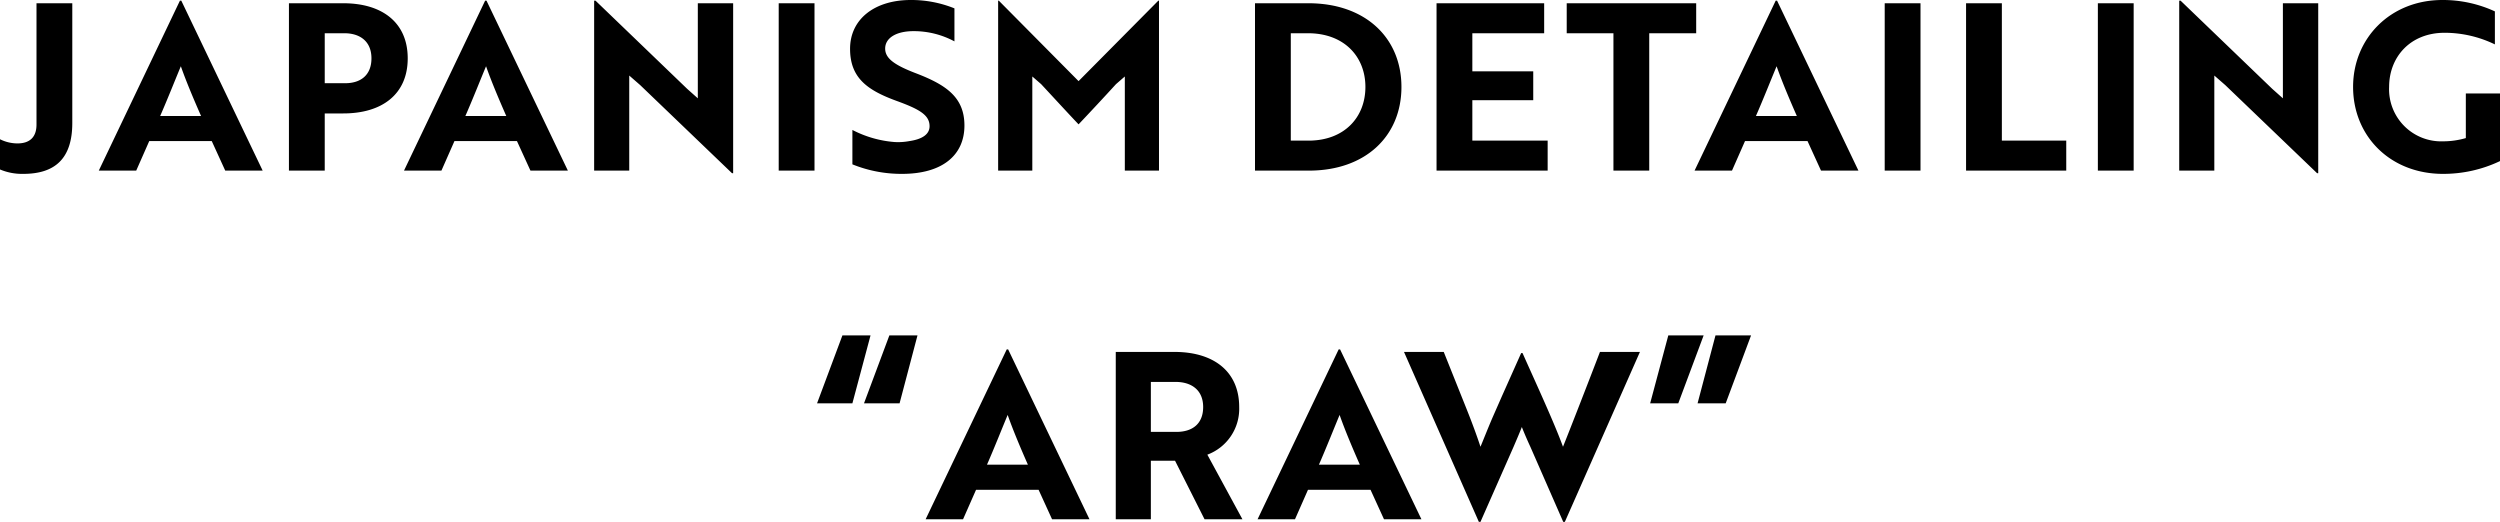
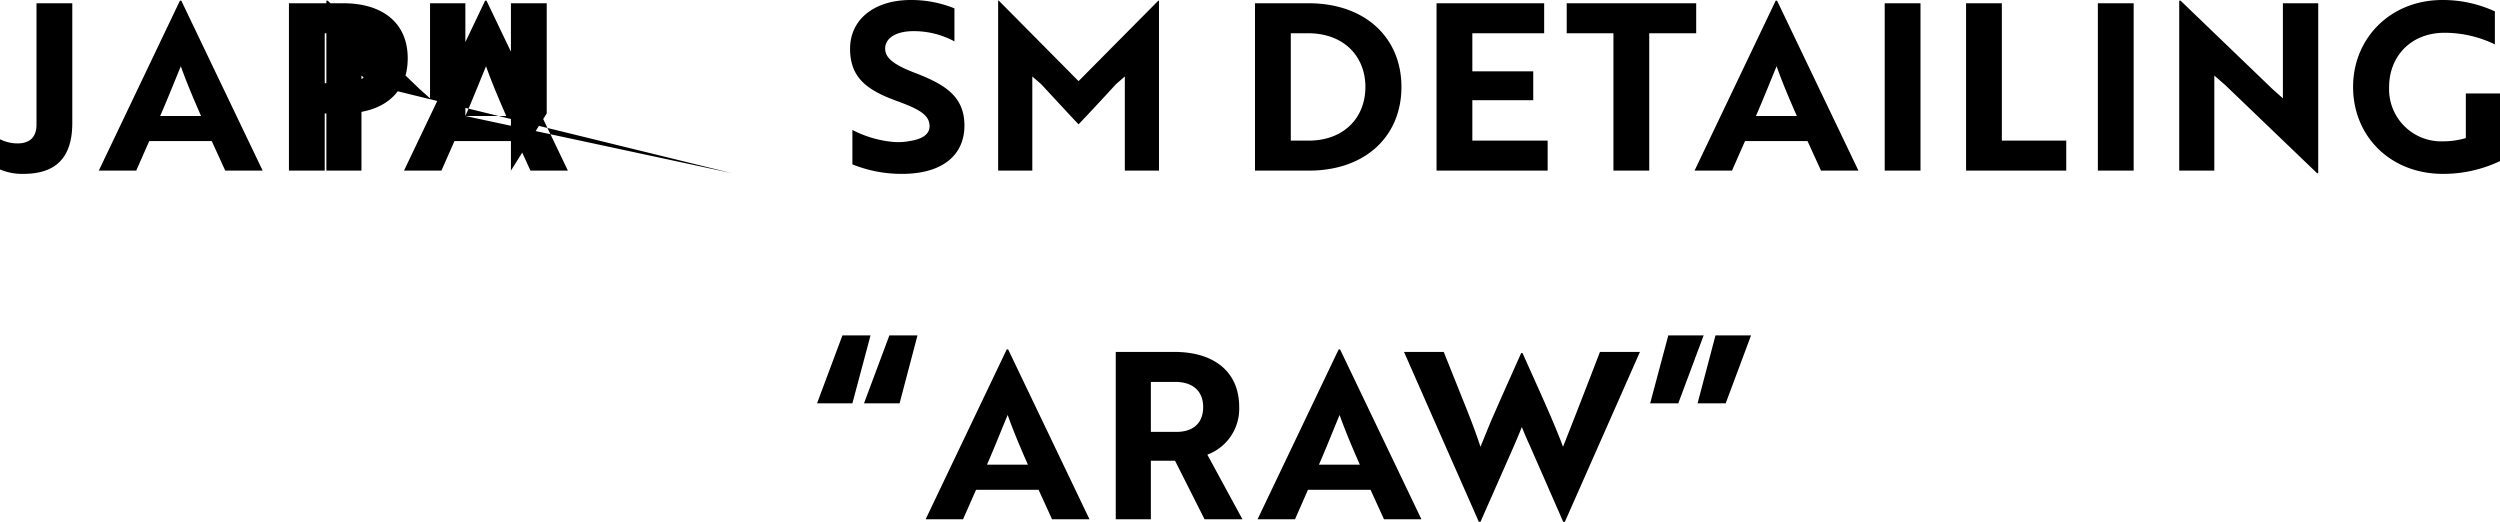
<svg xmlns="http://www.w3.org/2000/svg" width="430.2" height="89.8" viewBox="0 0 430.2 89.8">
-   <path id="パス_39909" data-name="パス 39909" d="M-208.4-28.8h-6.16V-7.92c0,2.16-1.16,3.24-3.28,3.24a6.75,6.75,0,0,1-3-.72V-.2a9.729,9.729,0,0,0,4,.76c5.44,0,8.44-2.6,8.44-8.76ZM-203.84,0h6.44l2.24-5.08h10.76L-182.08,0h6.44l-14-29.24h-.24Zm10.56-9.4c1.2-2.72,2.72-6.56,3.56-8.56.88,2.52,2.16,5.56,3.48,8.56Zm31.52-.44c6.64,0,11.08-3.28,11.08-9.48s-4.44-9.48-11.08-9.48h-9.36V0h6.16V-9.84Zm.16-13.8c2.76,0,4.68,1.44,4.68,4.32s-1.84,4.28-4.52,4.28h-3.52v-8.6ZM-151.32,0h6.44l2.24-5.08h10.76L-129.56,0h6.44l-14-29.24h-.24Zm10.56-9.4c1.2-2.72,2.72-6.56,3.56-8.56.88,2.52,2.16,5.56,3.48,8.56ZM-94.68.44V-28.8h-6.08v16.36l-1.84-1.64-15.76-15.16h-.24V0h6.04V-16.36l1.88,1.64L-94.88.44Zm14-.44V-28.8h-6.16V0ZM-65.6.56c6.8,0,10.72-3.12,10.72-8.32,0-4.84-3.12-6.96-8.16-8.92-3.92-1.48-5.48-2.64-5.48-4.32,0-1.84,1.92-3,4.88-3a14.745,14.745,0,0,1,7.04,1.76v-5.68a19.793,19.793,0,0,0-7.52-1.44c-6.2,0-10.44,3.28-10.44,8.4,0,5,2.96,7.12,8,8.96,3.96,1.44,5.68,2.44,5.68,4.36,0,1.4-1.28,2.24-3.48,2.56a10.484,10.484,0,0,1-2.56.16A18.87,18.87,0,0,1-74.16-7v5.92A22.468,22.468,0,0,0-65.6.56Zm30.36-8.52c2.16-2.28,4.32-4.6,6.44-6.92l1.52-1.32V0h5.88V-29.24h-.12L-35.24-15.4-48.96-29.24h-.12V0h5.88V-16.2l1.52,1.32C-39.52-12.56-37.4-10.24-35.24-7.96ZM4.4,0c9.76,0,15.92-5.96,15.92-14.4s-6.2-14.4-16-14.4h-9.2V0ZM4.24-23.64c6.24,0,9.88,4.04,9.88,9.24,0,5.24-3.64,9.24-9.8,9.24H1.28V-23.64ZM45.48,0V-5.16H32.52v-6.96H43v-4.96H32.52v-6.56H44.88V-28.8H26.36V0ZM71.04-23.64V-28.8H48.76v5.16H56.8V0h6.16V-23.64ZM70.76,0H77.2l2.24-5.08H90.2L92.52,0h6.44l-14-29.24h-.24ZM81.32-9.4c1.2-2.72,2.72-6.56,3.56-8.56.88,2.52,2.16,5.56,3.48,8.56ZM109.64,0V-28.8h-6.16V0Zm25.08,0V-5.16H123.64V-28.8h-6.16V0Zm11.6,0V-28.8h-6.16V0Zm31.76.44V-28.8H172v16.36l-1.84-1.64L154.4-29.24h-.24V0h6.04V-16.36l1.88,1.64L177.88.44Zm31.28-2.08V-13.28h-5.88V-5.6a14.008,14.008,0,0,1-3.92.56,8.967,8.967,0,0,1-9.28-9.36c0-5.12,3.6-9.32,9.56-9.32a19.855,19.855,0,0,1,8.64,2V-27.4a21.324,21.324,0,0,0-9.04-1.96c-8.92,0-15.36,6.56-15.36,14.96,0,8.44,6.36,14.96,15.48,14.96A22.674,22.674,0,0,0,209.36-1.64ZM-72.16,40.04h6.12l3.08-11.68H-67.8Zm-8.08,0h6.08l3.12-11.68h-4.84ZM-61.56,60h6.44l2.24-5.08h10.76L-39.8,60h6.44l-14-29.24h-.24ZM-51,50.6c1.2-2.72,2.72-6.56,3.56-8.56.88,2.52,2.16,5.56,3.48,8.56Zm22.16-19.4V60h6.04V49.92h4.16L-13.56,60h6.52l-6.04-11.12a8.425,8.425,0,0,0,5.48-8.2c0-6.16-4.44-9.48-11.12-9.48Zm10.28,5.16c2.8,0,4.76,1.44,4.76,4.32,0,2.92-1.88,4.28-4.6,4.28h-4.4v-8.6ZM-4.44,60H2l2.24-5.08H15L17.32,60h6.44l-14-29.24H9.52ZM6.12,50.6c1.2-2.72,2.72-6.56,3.56-8.56.88,2.52,2.16,5.56,3.48,8.56ZM20.76,31.2,33.64,60.44h.28L39.6,47.56c.48-1.12,1-2.32,1.44-3.44.44,1.12.96,2.32,1.48,3.44l5.64,12.88h.28L61.36,31.2H54.48c-1.68,4.4-5.32,13.76-6.36,16.32-1.48-4.08-4.52-10.64-6.96-16.12h-.24L37.6,38.84,36,42.48c-.76,1.76-1.64,4-2.08,5.04-.6-1.84-1.44-4.12-2.4-6.52L27.6,31.2Zm59.72-2.84H74.36L71.28,40.04h4.84Zm-8.16,0H66.24L63.12,40.04h4.84Z" transform="translate(220.84 29.36)" />
+   <path id="パス_39909" data-name="パス 39909" d="M-208.4-28.8h-6.16V-7.92c0,2.16-1.16,3.24-3.28,3.24a6.75,6.75,0,0,1-3-.72V-.2a9.729,9.729,0,0,0,4,.76c5.44,0,8.44-2.6,8.44-8.76ZM-203.84,0h6.44l2.24-5.08h10.76L-182.08,0h6.44l-14-29.24h-.24Zm10.56-9.4c1.2-2.72,2.72-6.56,3.56-8.56.88,2.52,2.16,5.56,3.48,8.56Zm31.52-.44c6.64,0,11.08-3.28,11.08-9.48s-4.44-9.48-11.08-9.48h-9.36V0h6.16V-9.84Zm.16-13.8c2.76,0,4.68,1.44,4.68,4.32s-1.84,4.28-4.52,4.28h-3.52v-8.6ZM-151.32,0h6.44l2.24-5.08h10.76L-129.56,0h6.44l-14-29.24h-.24Zm10.56-9.4c1.2-2.72,2.72-6.56,3.56-8.56.88,2.52,2.16,5.56,3.48,8.56ZV-28.8h-6.08v16.36l-1.84-1.64-15.76-15.16h-.24V0h6.04V-16.36l1.88,1.64L-94.88.44Zm14-.44V-28.8h-6.16V0ZM-65.6.56c6.8,0,10.72-3.12,10.72-8.32,0-4.84-3.12-6.96-8.16-8.92-3.92-1.48-5.48-2.64-5.48-4.32,0-1.84,1.92-3,4.88-3a14.745,14.745,0,0,1,7.04,1.76v-5.68a19.793,19.793,0,0,0-7.52-1.44c-6.2,0-10.44,3.28-10.44,8.4,0,5,2.96,7.12,8,8.96,3.96,1.44,5.68,2.44,5.68,4.36,0,1.4-1.28,2.24-3.48,2.56a10.484,10.484,0,0,1-2.56.16A18.87,18.87,0,0,1-74.16-7v5.92A22.468,22.468,0,0,0-65.6.56Zm30.36-8.52c2.16-2.28,4.32-4.6,6.44-6.92l1.52-1.32V0h5.88V-29.24h-.12L-35.24-15.4-48.96-29.24h-.12V0h5.88V-16.2l1.52,1.32C-39.52-12.56-37.4-10.24-35.24-7.96ZM4.4,0c9.76,0,15.92-5.96,15.92-14.4s-6.2-14.4-16-14.4h-9.2V0ZM4.24-23.64c6.24,0,9.88,4.04,9.88,9.24,0,5.24-3.64,9.24-9.8,9.24H1.28V-23.64ZM45.48,0V-5.16H32.52v-6.96H43v-4.96H32.52v-6.56H44.88V-28.8H26.36V0ZM71.04-23.64V-28.8H48.76v5.16H56.8V0h6.16V-23.64ZM70.76,0H77.2l2.24-5.08H90.2L92.52,0h6.44l-14-29.24h-.24ZM81.32-9.4c1.2-2.72,2.72-6.56,3.56-8.56.88,2.52,2.16,5.56,3.48,8.56ZM109.64,0V-28.8h-6.16V0Zm25.08,0V-5.16H123.64V-28.8h-6.16V0Zm11.6,0V-28.8h-6.16V0Zm31.76.44V-28.8H172v16.36l-1.84-1.64L154.4-29.24h-.24V0h6.04V-16.36l1.88,1.64L177.88.44Zm31.28-2.08V-13.28h-5.88V-5.6a14.008,14.008,0,0,1-3.92.56,8.967,8.967,0,0,1-9.28-9.36c0-5.12,3.6-9.32,9.56-9.32a19.855,19.855,0,0,1,8.64,2V-27.4a21.324,21.324,0,0,0-9.04-1.96c-8.92,0-15.36,6.56-15.36,14.96,0,8.44,6.36,14.96,15.48,14.96A22.674,22.674,0,0,0,209.36-1.64ZM-72.16,40.04h6.12l3.08-11.68H-67.8Zm-8.08,0h6.08l3.12-11.68h-4.84ZM-61.56,60h6.44l2.24-5.08h10.76L-39.8,60h6.44l-14-29.24h-.24ZM-51,50.6c1.2-2.72,2.72-6.56,3.56-8.56.88,2.52,2.16,5.56,3.48,8.56Zm22.16-19.4V60h6.04V49.92h4.16L-13.56,60h6.52l-6.04-11.12a8.425,8.425,0,0,0,5.48-8.2c0-6.16-4.44-9.48-11.12-9.48Zm10.28,5.16c2.8,0,4.76,1.44,4.76,4.32,0,2.92-1.88,4.28-4.6,4.28h-4.4v-8.6ZM-4.44,60H2l2.24-5.08H15L17.32,60h6.44l-14-29.24H9.52ZM6.12,50.6c1.2-2.72,2.72-6.56,3.56-8.56.88,2.52,2.16,5.56,3.48,8.56ZM20.76,31.2,33.64,60.44h.28L39.6,47.56c.48-1.12,1-2.32,1.44-3.44.44,1.12.96,2.32,1.48,3.44l5.64,12.88h.28L61.36,31.2H54.48c-1.68,4.4-5.32,13.76-6.36,16.32-1.48-4.08-4.52-10.64-6.96-16.12h-.24L37.6,38.84,36,42.48c-.76,1.76-1.64,4-2.08,5.04-.6-1.84-1.44-4.12-2.4-6.52L27.6,31.2Zm59.72-2.84H74.36L71.28,40.04h4.84Zm-8.16,0H66.24L63.12,40.04h4.84Z" transform="translate(220.84 29.36)" />
</svg>